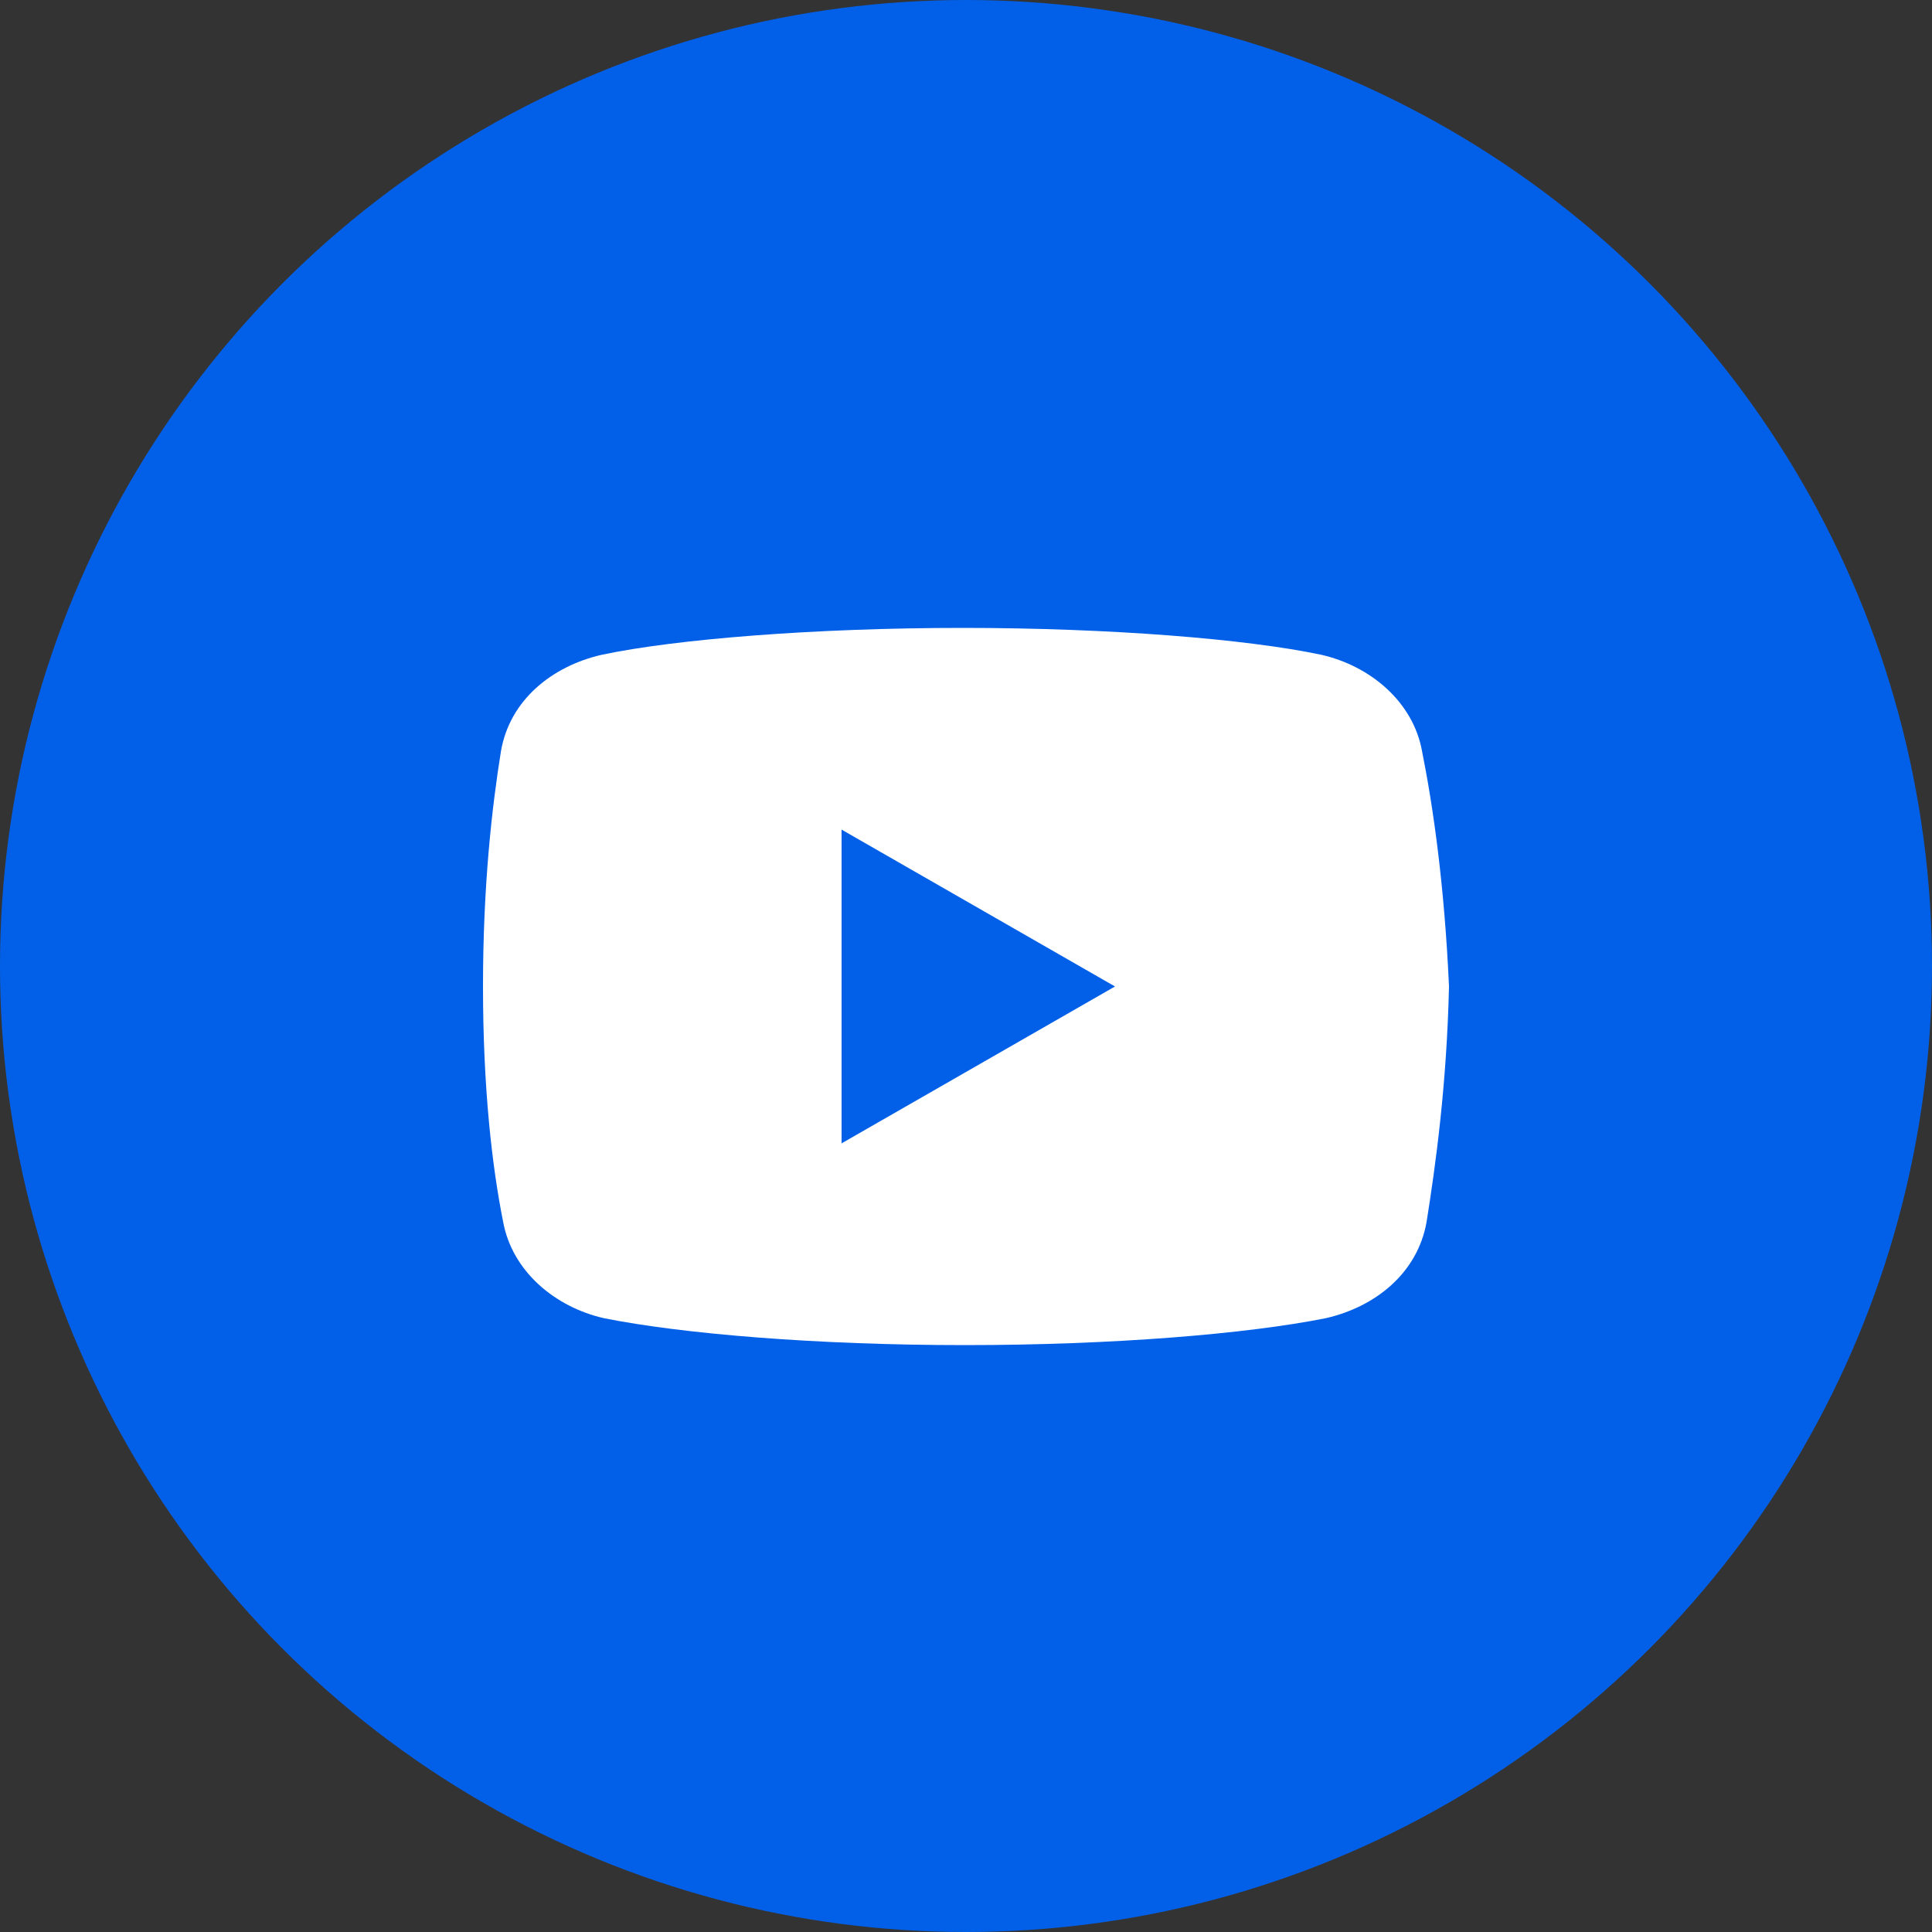
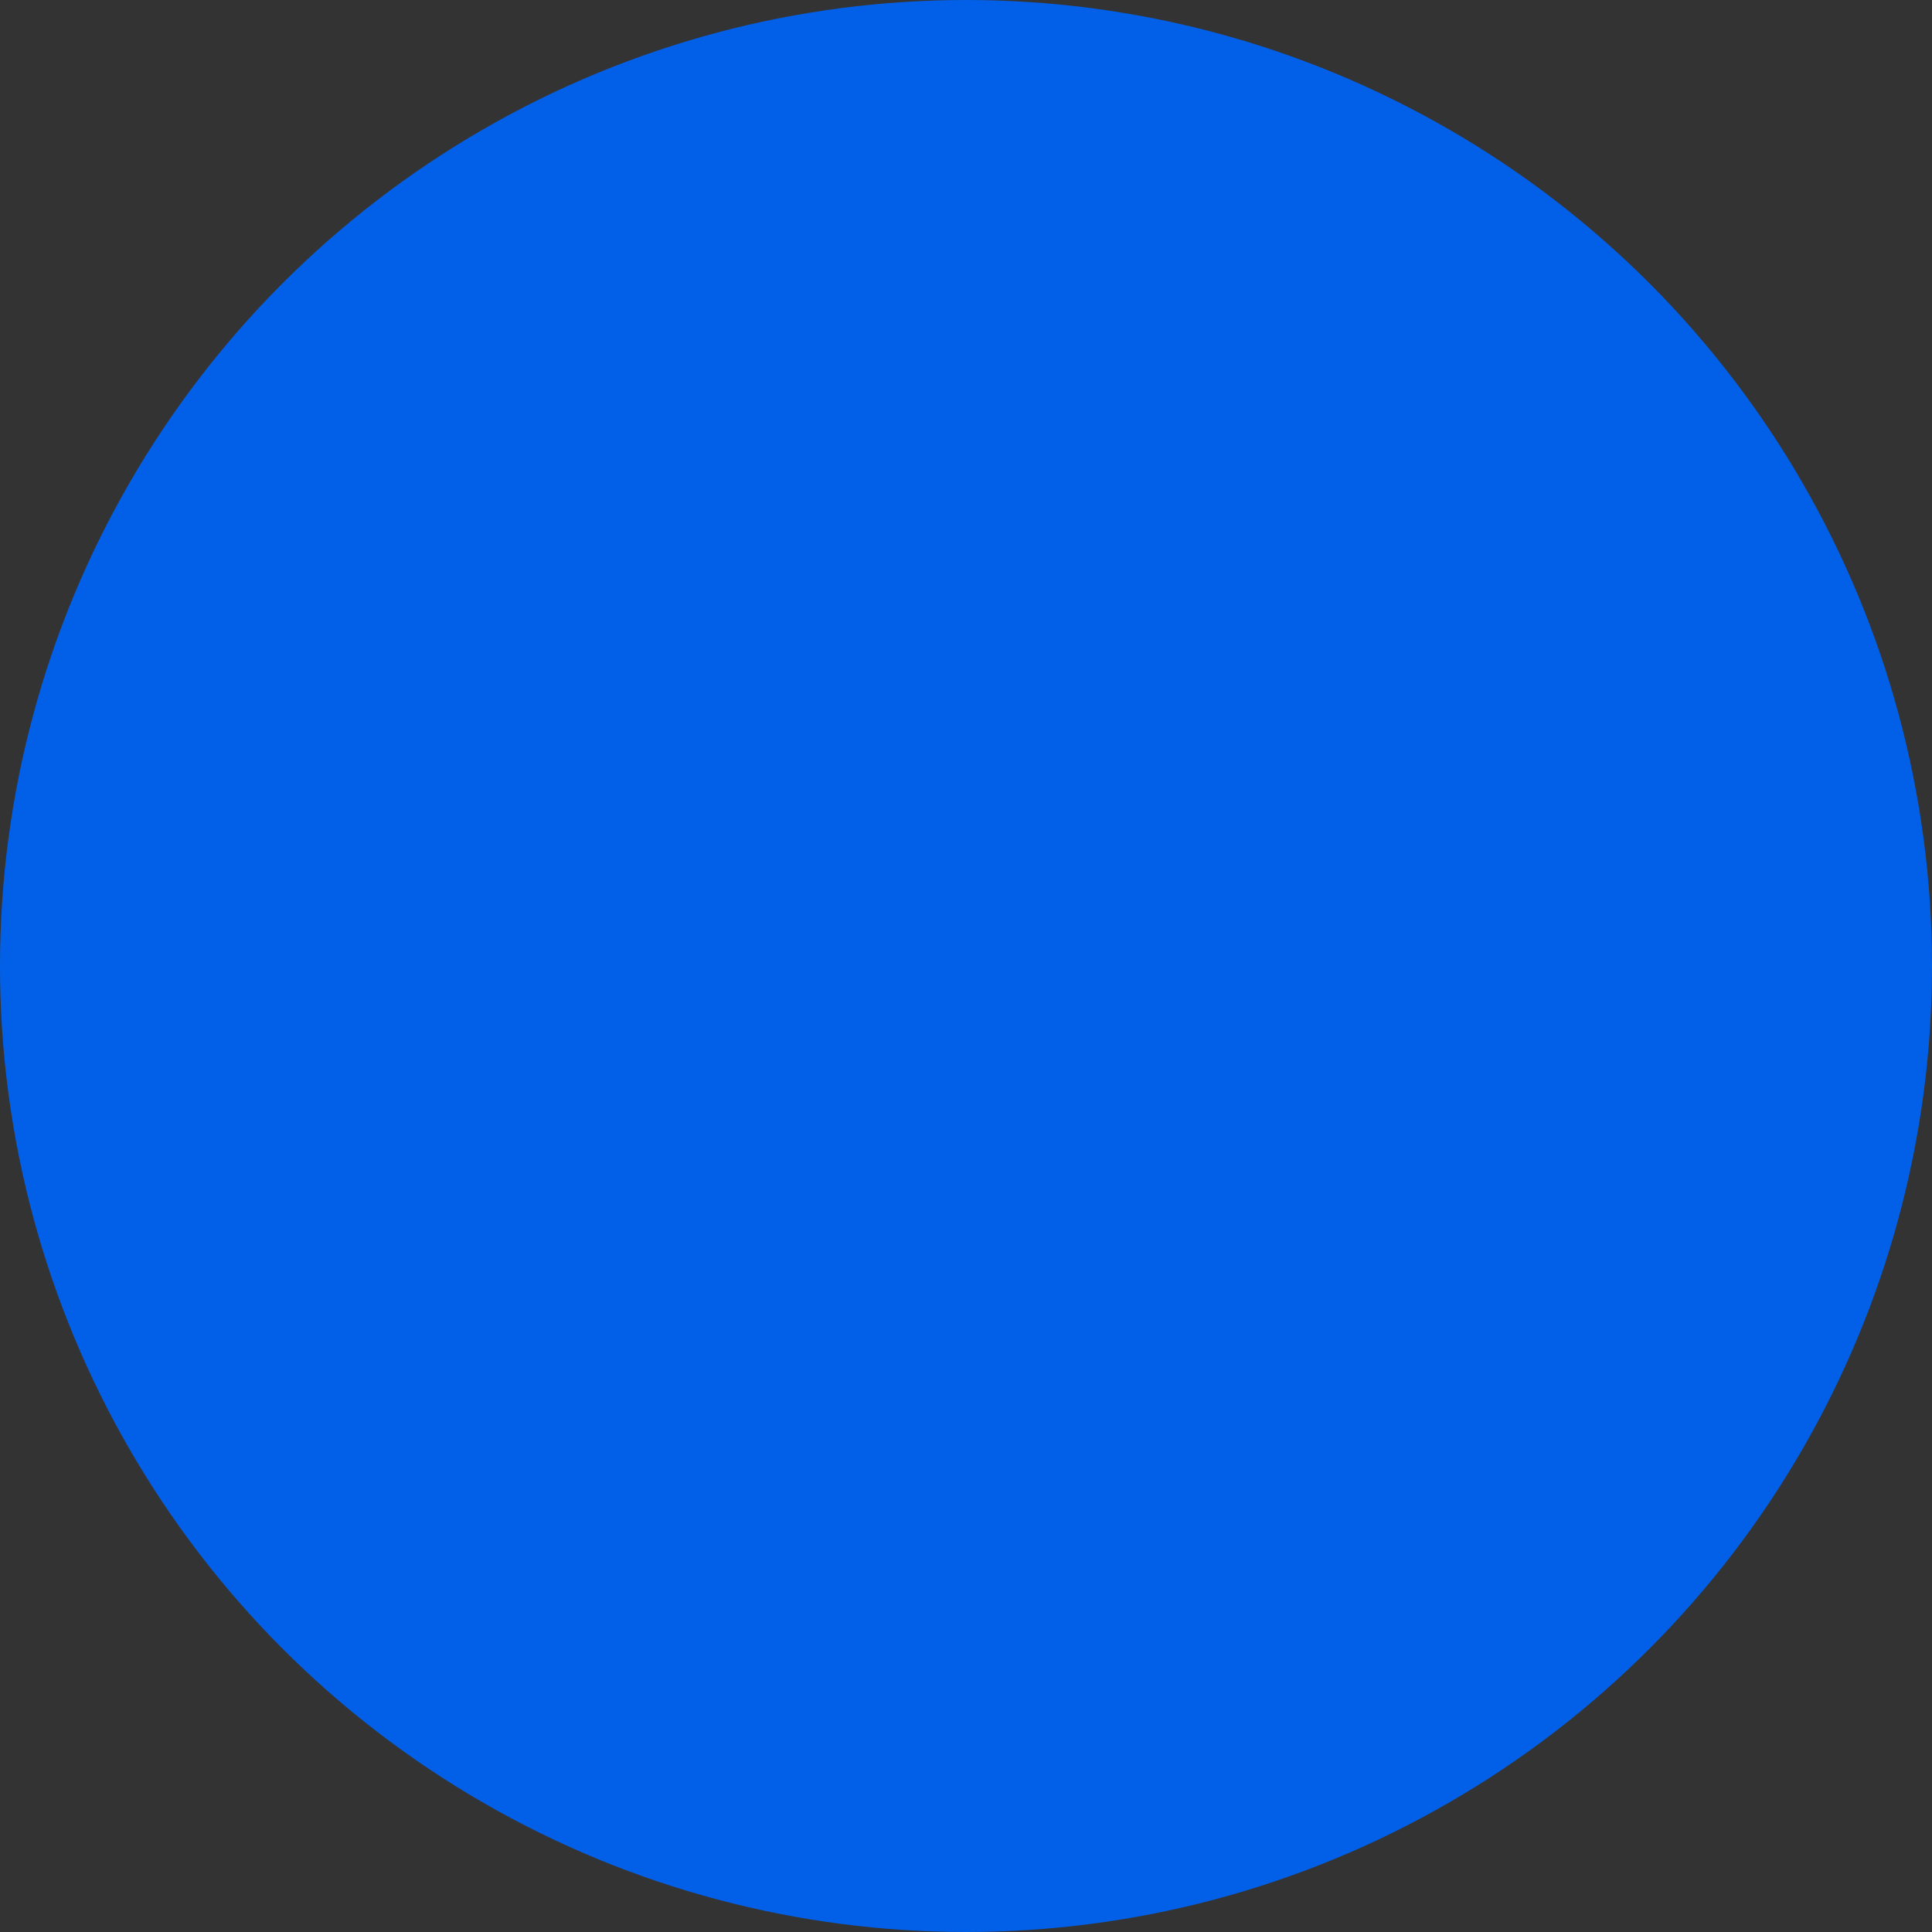
<svg xmlns="http://www.w3.org/2000/svg" width="40" height="40" viewBox="0 0 40 40" fill="none">
  <rect x="0" y="0" width="40" height="40" fill="#333333" stroke="none" />
  <circle cx="20" cy="20" r="20" fill="#0260E8" />
-   <path d="M29.442 15.552C29.257 14.532 28.376 13.789 27.354 13.556C25.824 13.232 22.992 13 19.929 13C16.868 13 13.991 13.232 12.46 13.556C11.439 13.789 10.556 14.485 10.372 15.552C10.185 16.712 10 18.336 10 20.424C10 22.512 10.185 24.137 10.417 25.297C10.604 26.317 11.485 27.06 12.505 27.292C14.129 27.617 16.913 27.849 19.977 27.849C23.04 27.849 25.824 27.617 27.448 27.292C28.468 27.06 29.349 26.364 29.536 25.297C29.721 24.137 29.953 22.465 30 20.424C29.906 18.336 29.674 16.712 29.442 15.552ZM17.424 23.672V17.176L23.085 20.424L17.424 23.672Z" fill="white" />
</svg>